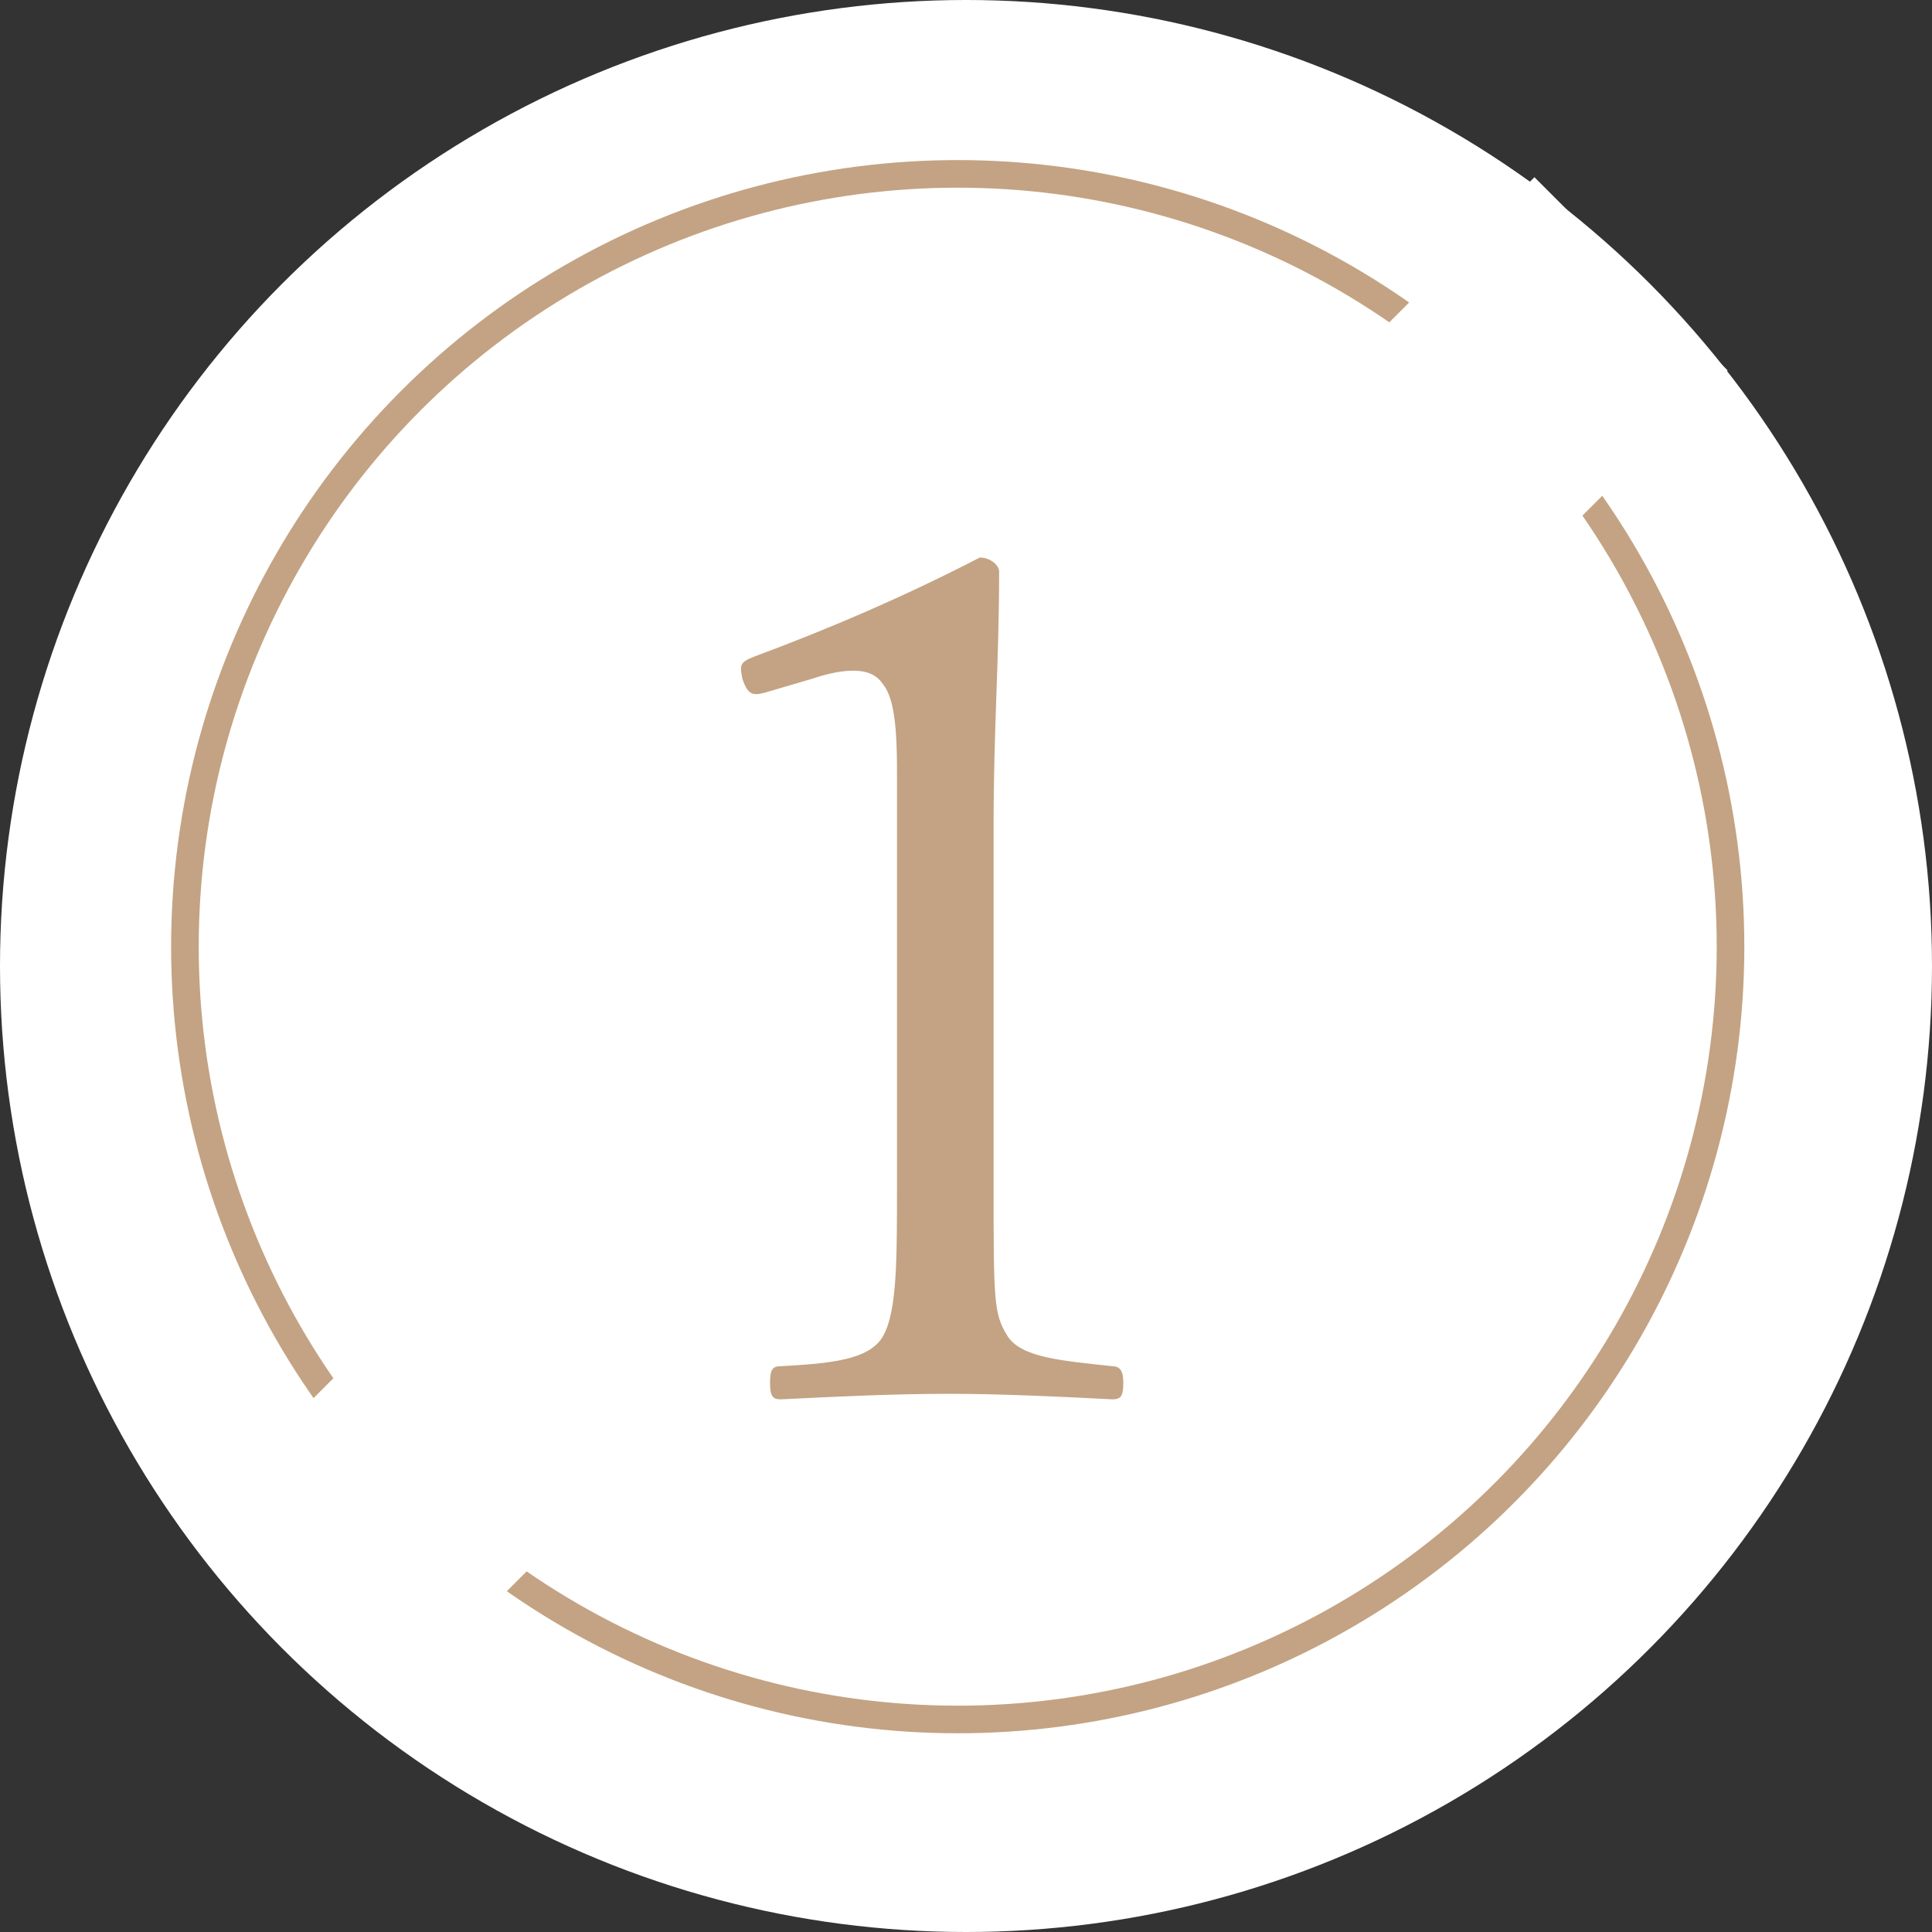
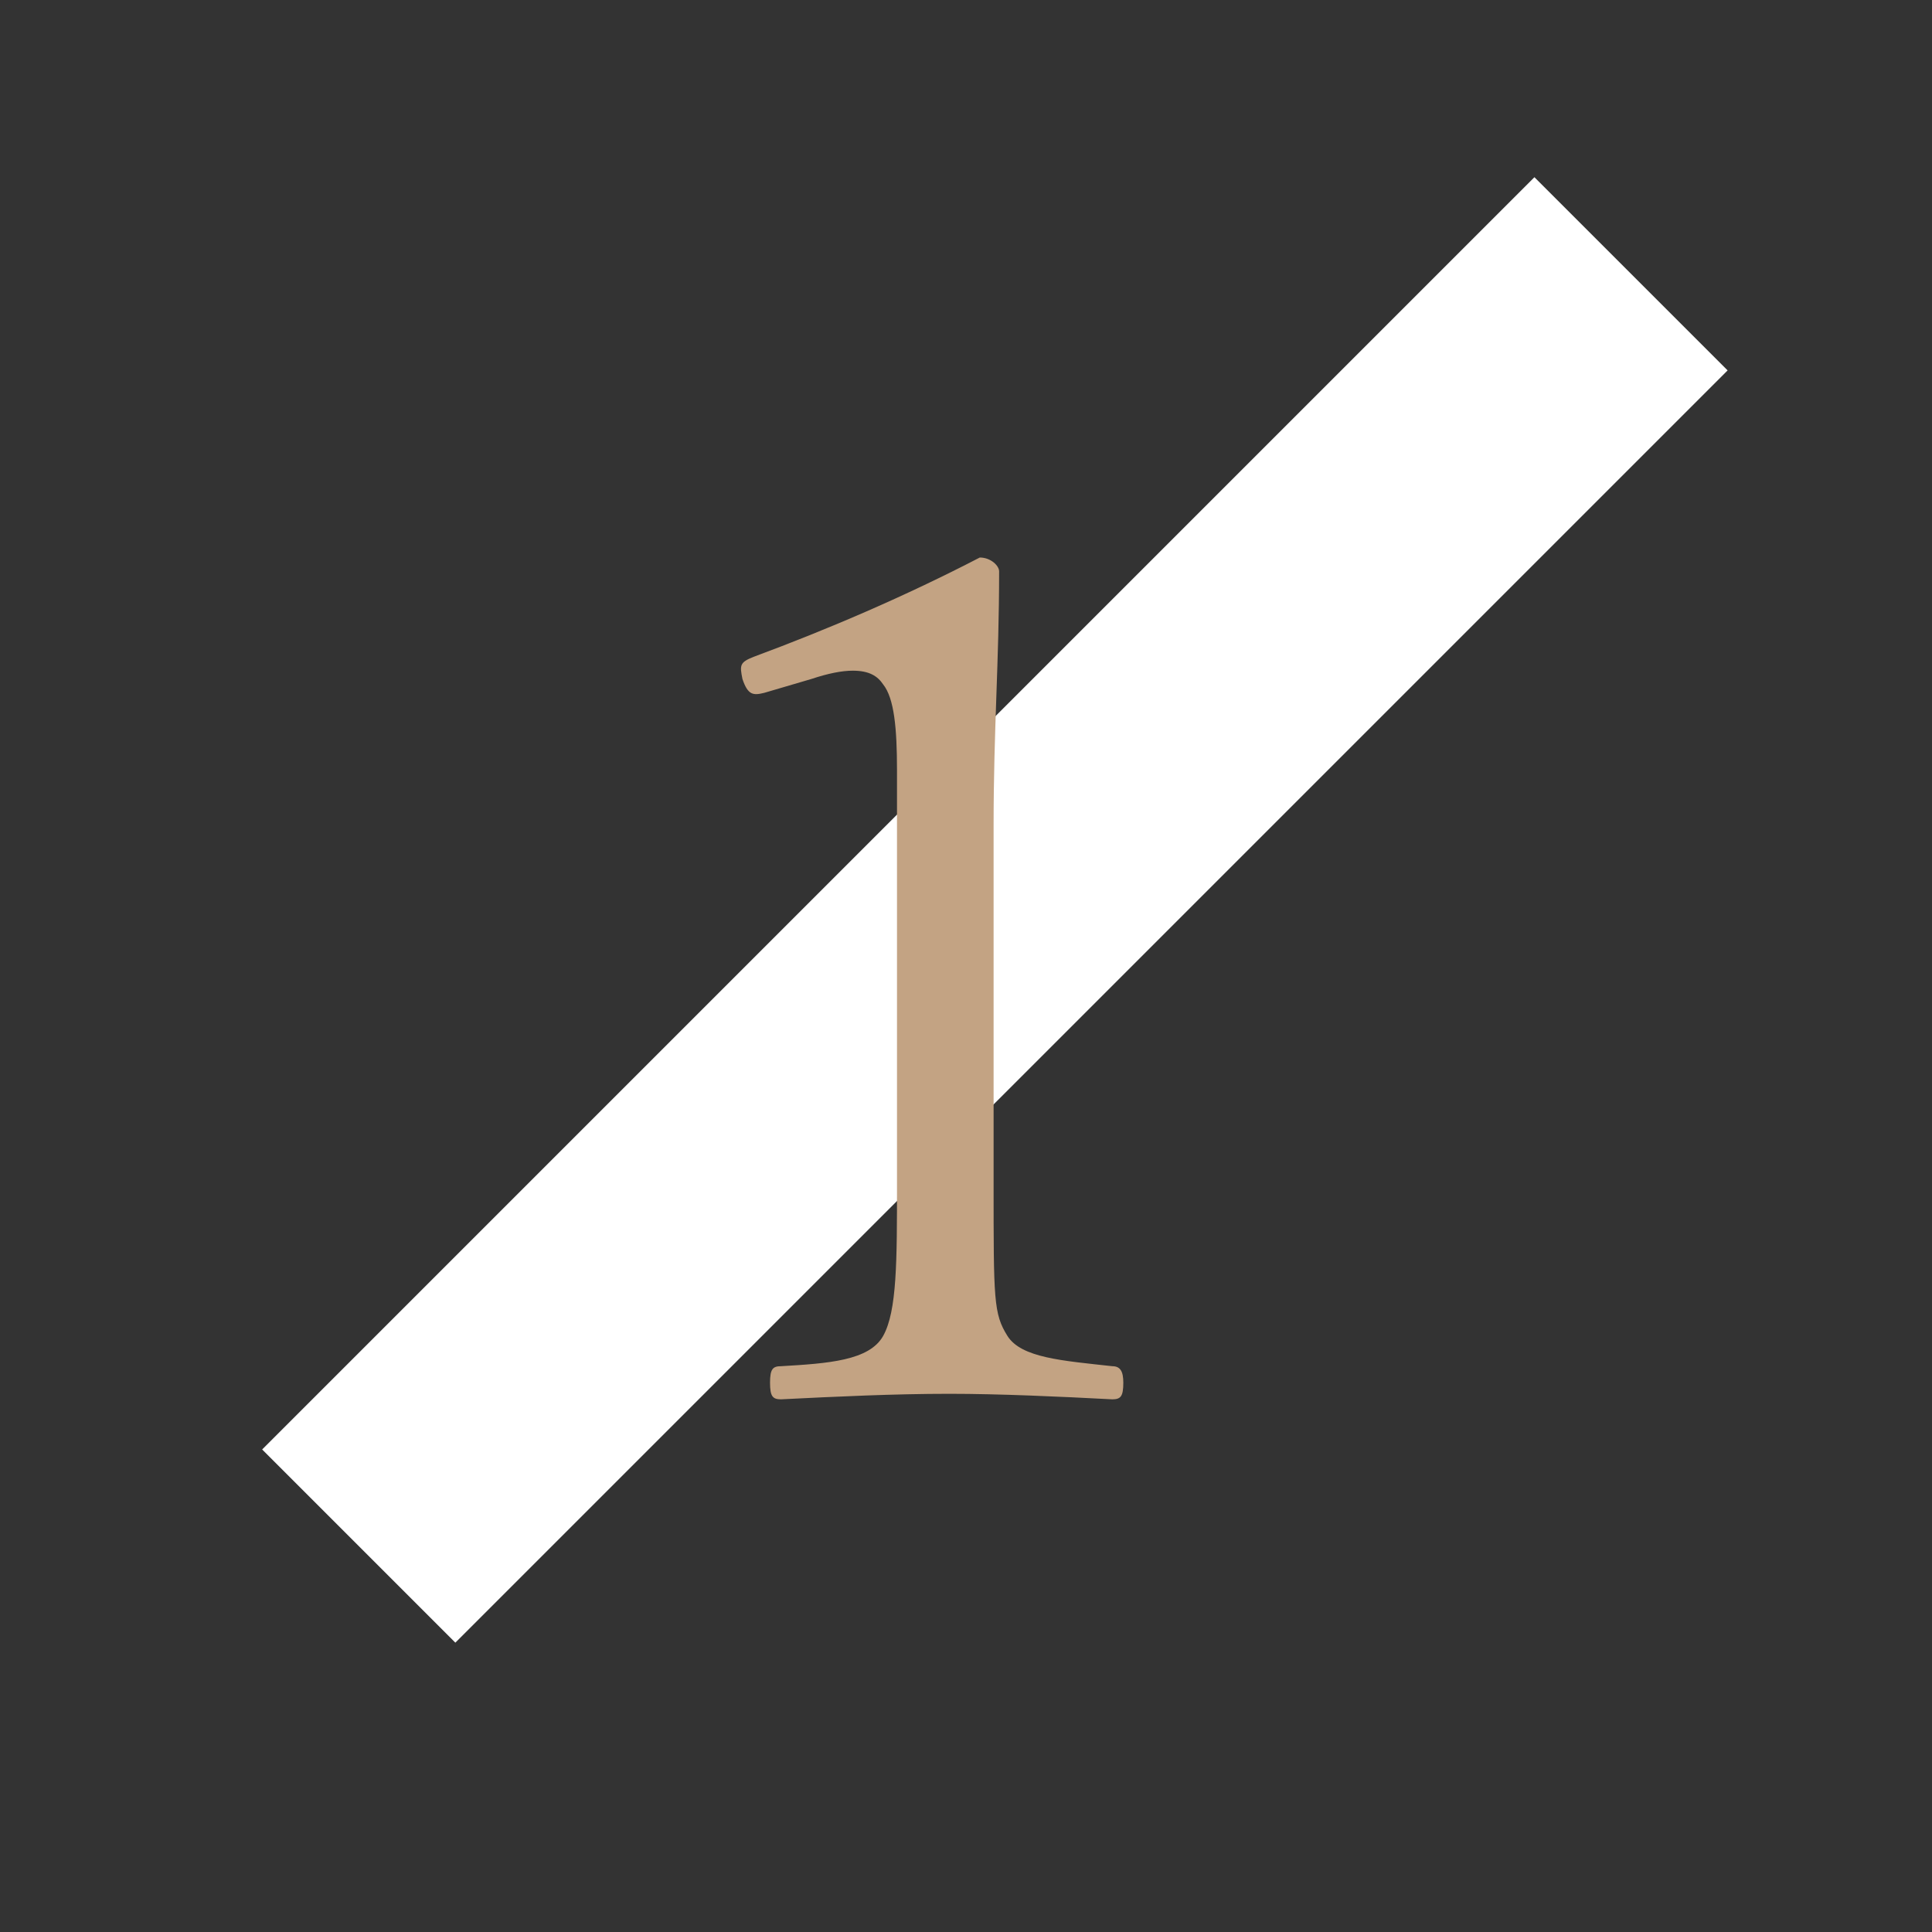
<svg xmlns="http://www.w3.org/2000/svg" version="1.1" x="0px" y="0px" width="70px" height="70px" viewBox="0 0 70 70" enable-background="new 0 0 70 70" xml:space="preserve">
  <rect x="0" y="0" width="70" height="70" fill="#333333" stroke="none" />
  <defs>
</defs>
  <g>
-     <circle fill="#FFFFFF" cx="35" cy="35" r="35" />
    <g>
-       <circle fill="none" stroke="#C3A383" stroke-miterlimit="10" cx="34.7" cy="34.3" r="28" />
      <rect x="3.4" y="28" transform="matrix(0.707 -0.707 0.707 0.707 -12.701 35.125)" fill="#FFFFFF" width="65.2" height="9.9" />
    </g>
    <g>
      <path fill="#C3A383" d="M27.7,25.1c-0.4,0.1-0.6,0.1-0.8-0.5c-0.1-0.5-0.1-0.6,0.4-0.8c2.7-1,5.5-2.2,8.2-3.6 c0.4,0,0.7,0.3,0.7,0.5c0,3.3-0.2,5.7-0.2,9.2v13c0,4.2,0,4.7,0.5,5.5c0.5,0.8,2,0.9,3.8,1.1c0.3,0,0.4,0.2,0.4,0.6 c0,0.5-0.1,0.6-0.4,0.6c-1.9-0.1-4.1-0.2-5.9-0.2c-2,0-4.1,0.1-6.1,0.2c-0.3,0-0.4-0.1-0.4-0.6c0-0.5,0.1-0.6,0.4-0.6 c1.7-0.1,3.2-0.2,3.7-1.1c0.5-0.9,0.5-2.7,0.5-5.5v-15c0-1.5-0.1-2.6-0.5-3.1c-0.2-0.3-0.5-0.5-1.1-0.5c-0.4,0-0.9,0.1-1.5,0.3 L27.7,25.1z" />
    </g>
  </g>
</svg>